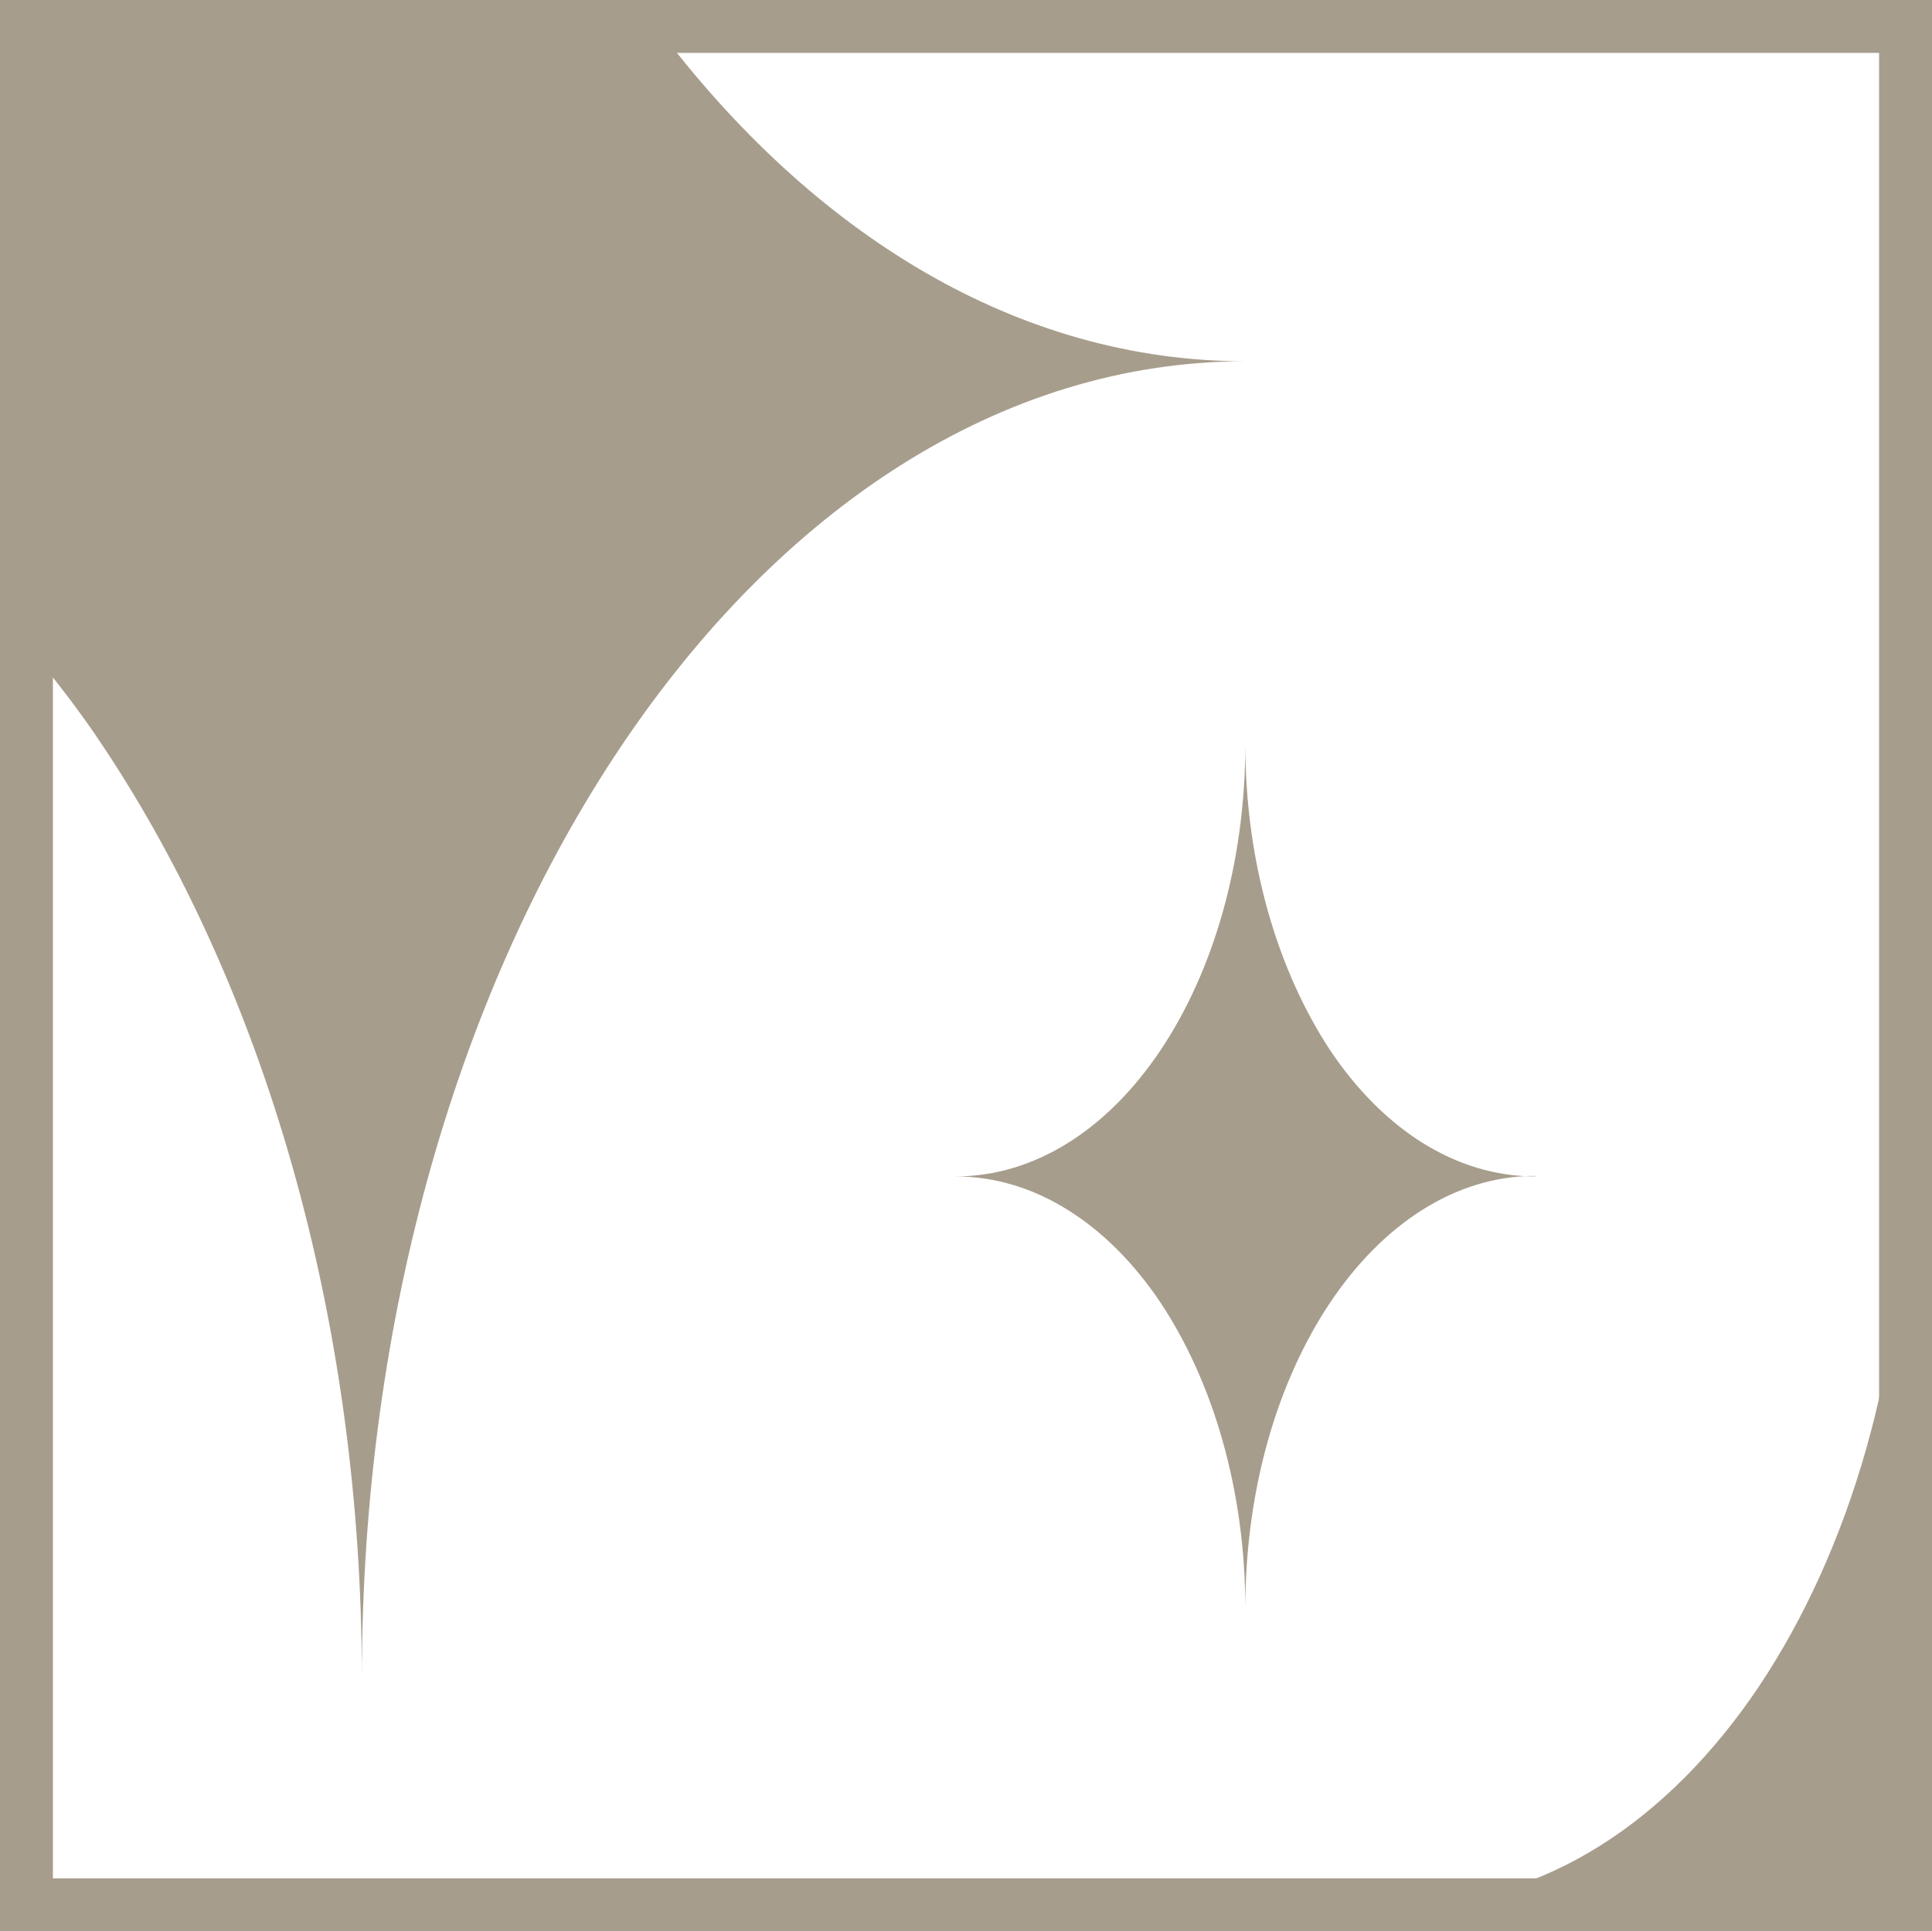
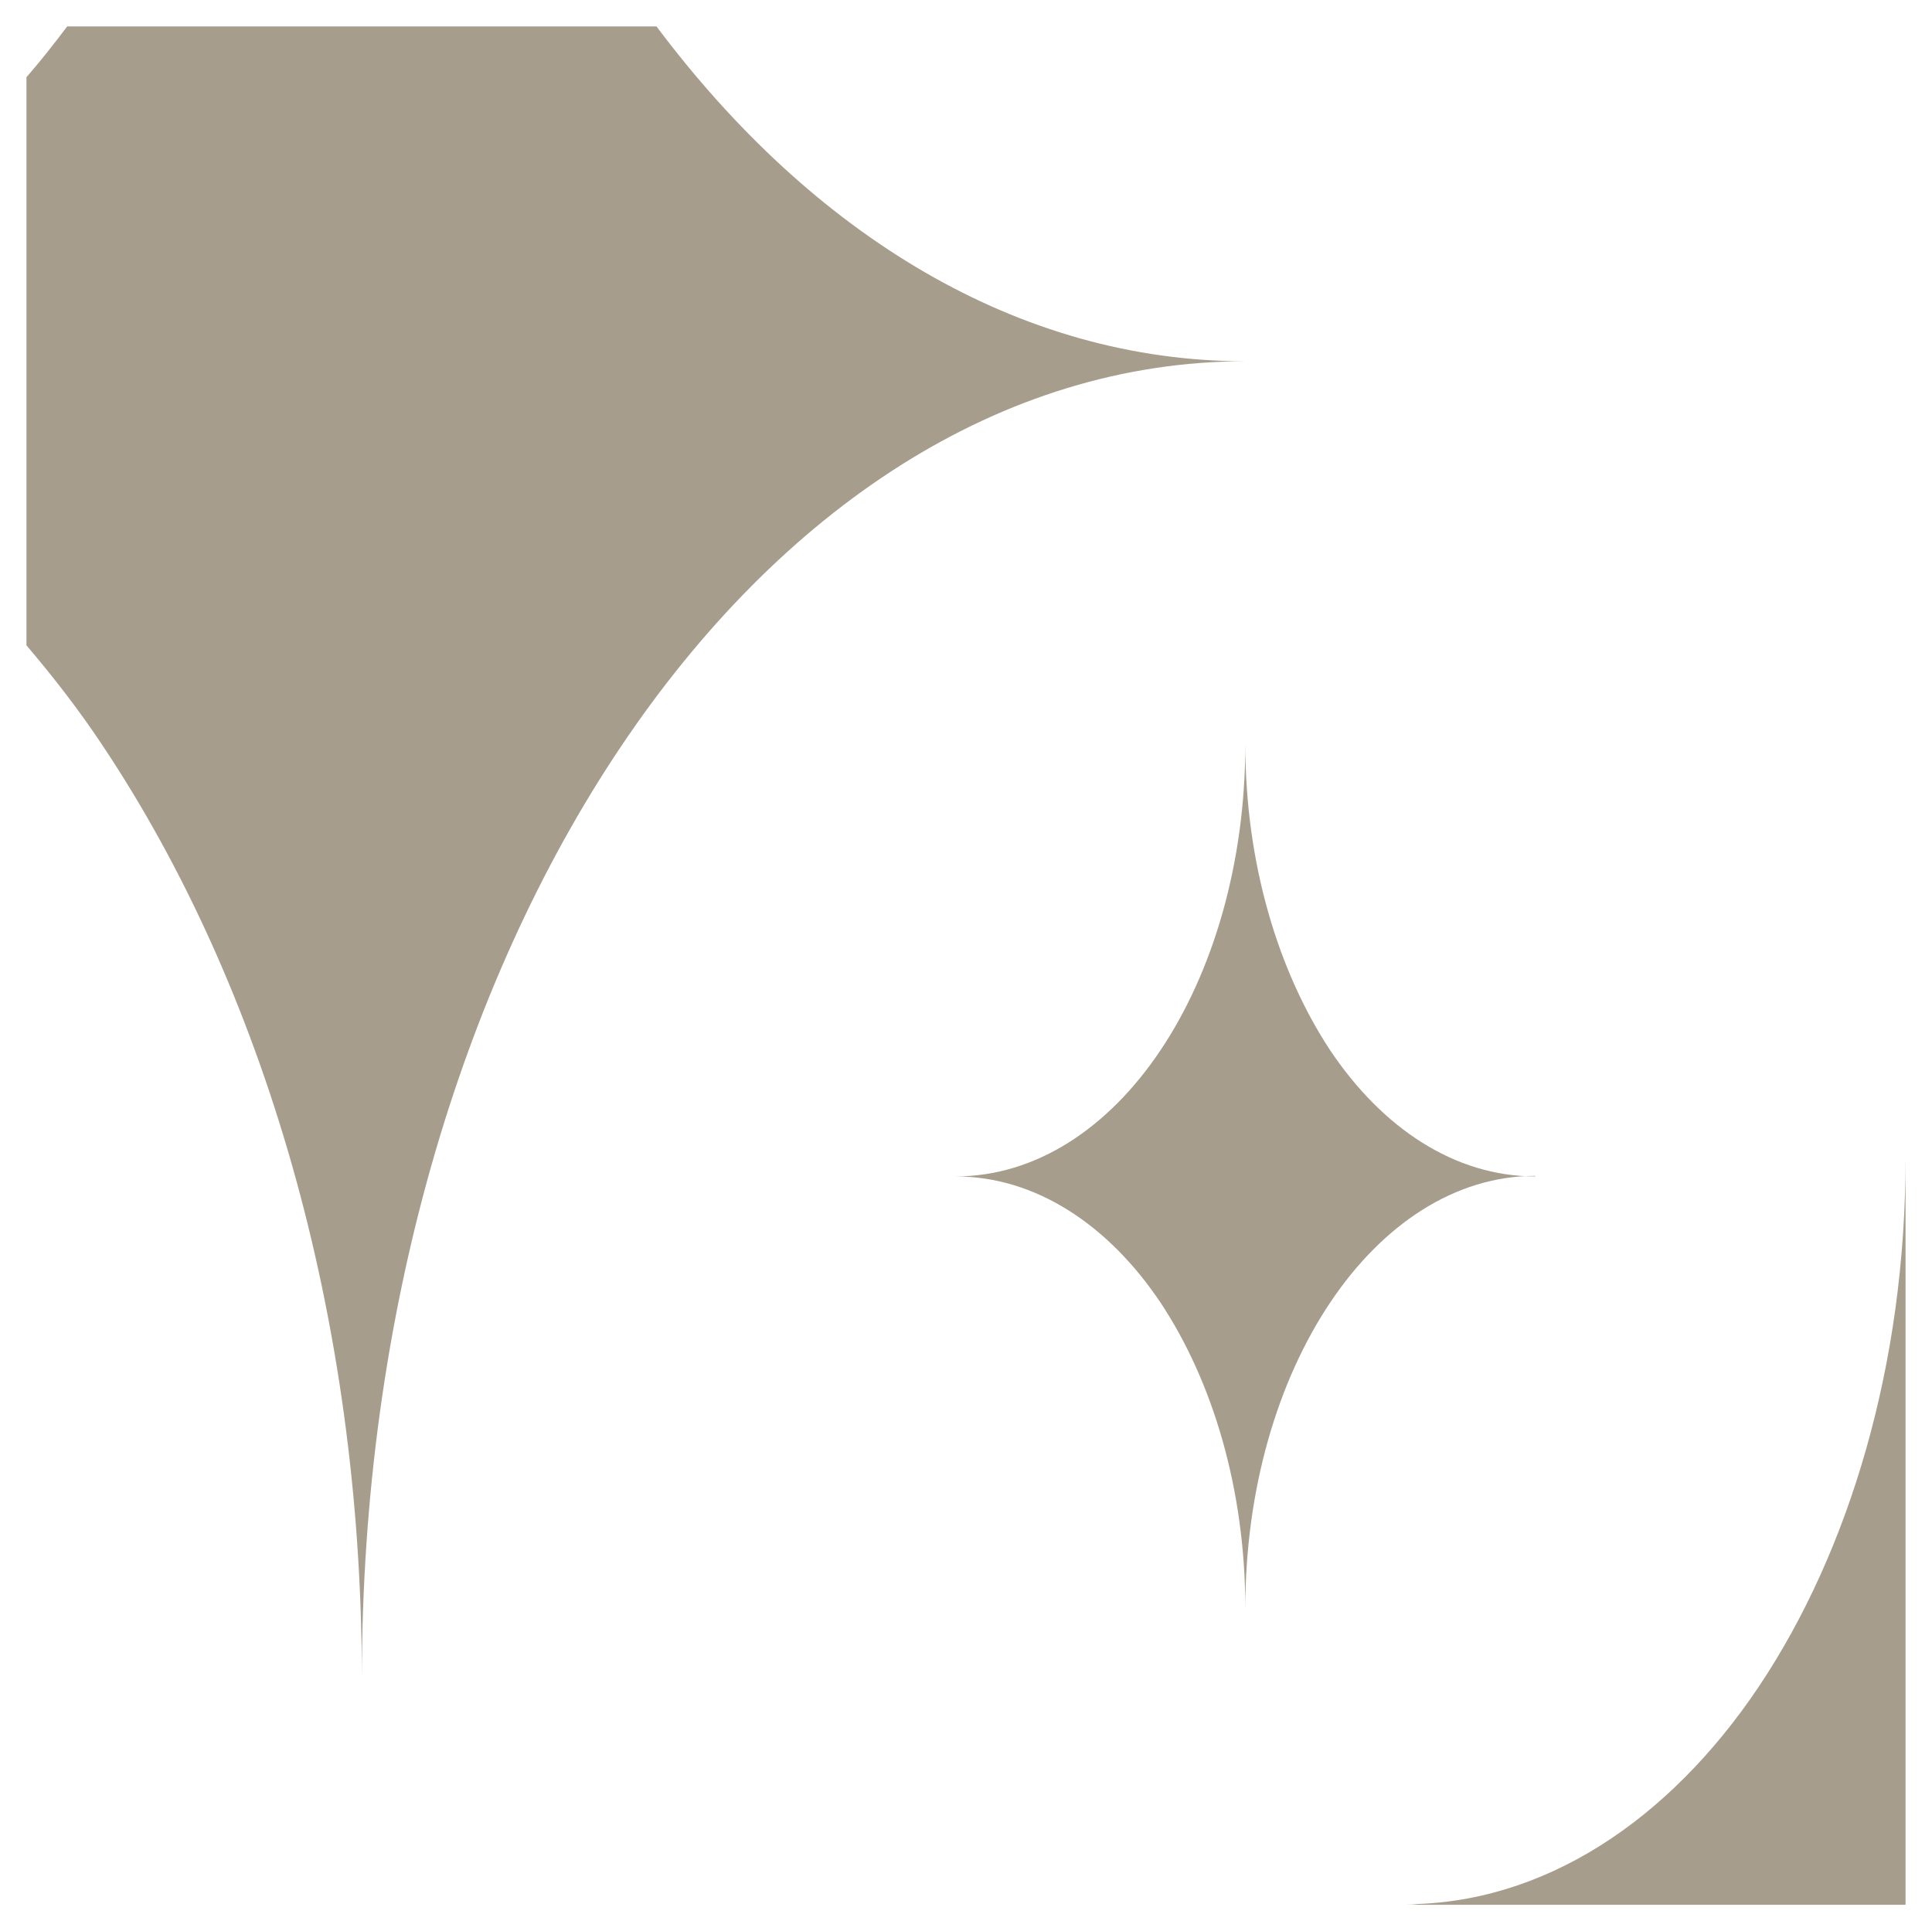
<svg xmlns="http://www.w3.org/2000/svg" viewBox="0 0 36.52 36.51" data-name="Layer 2" id="Layer_2">
  <defs>
    <style>
      .cls-1 {
        fill: #a79d8c;
      }

      .cls-2 {
        fill: none;
        stroke: #a79d8c;
        stroke-miterlimit: 10;
      }
    </style>
  </defs>
  <g data-name="Layer 1" id="Layer_1-2">
    <g>
-       <rect height="35.51" width="35.52" y=".5" x=".5" class="cls-2" />
      <path d="M23.54,6.83c-9.22,0-16.7,11.14-16.7,24.91,0-6.88-1.88-13.11-4.89-17.63-.45-.68-.94-1.31-1.45-1.91V1.46c.27-.31.52-.63.77-.96h11.14c2.96,3.95,6.85,6.33,11.13,6.33Z" class="cls-1" />
      <path d="M36.02,21.91v14.1h-9.22c-.08-.01-.17-.01-.25-.01,2.62,0,4.99-1.57,6.7-4.12,1.71-2.56,2.77-6.09,2.77-9.97Z" class="cls-1" />
      <path d="M29.02,22.23c-3.03,0-5.48,3.66-5.48,8.18,0-2.26-.62-4.3-1.6-5.78-.99-1.48-2.37-2.39-3.88-2.39,1.52,0,2.89-.91,3.88-2.39.99-1.48,1.6-3.53,1.6-5.78,0,2.25.62,4.29,1.6,5.78.99,1.48,2.36,2.39,3.88,2.39Z" class="cls-1" />
    </g>
  </g>
</svg>